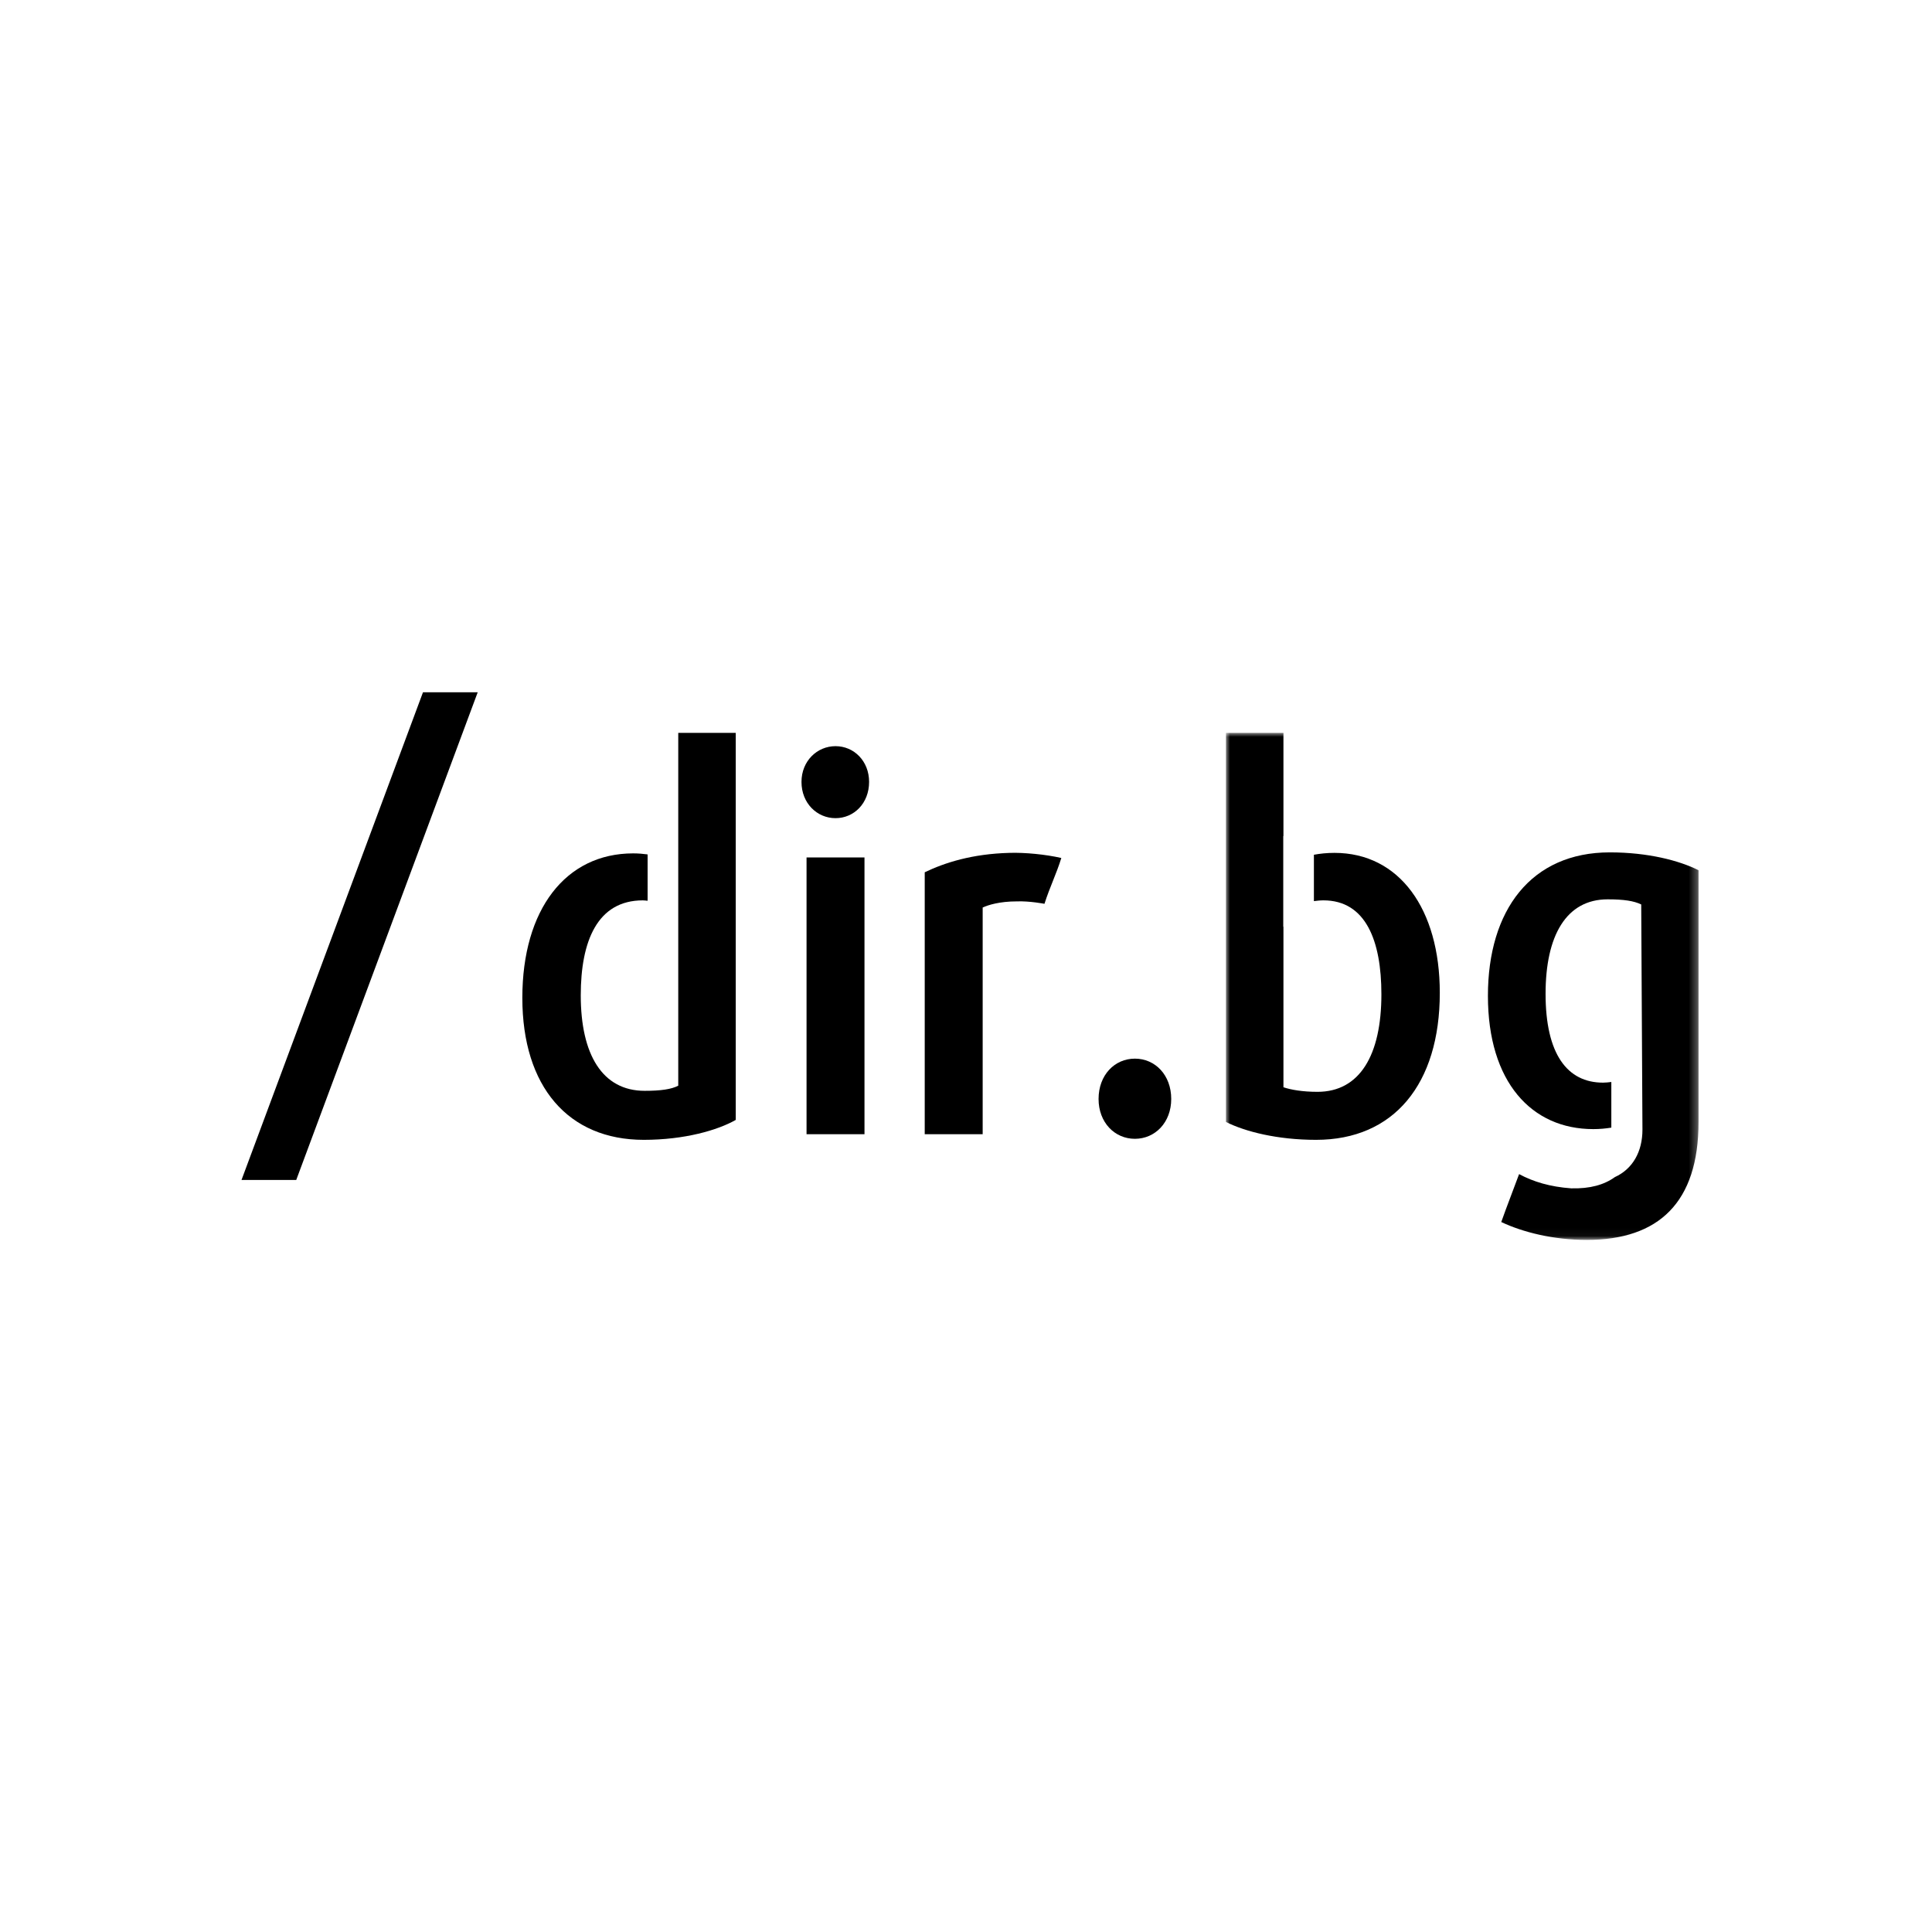
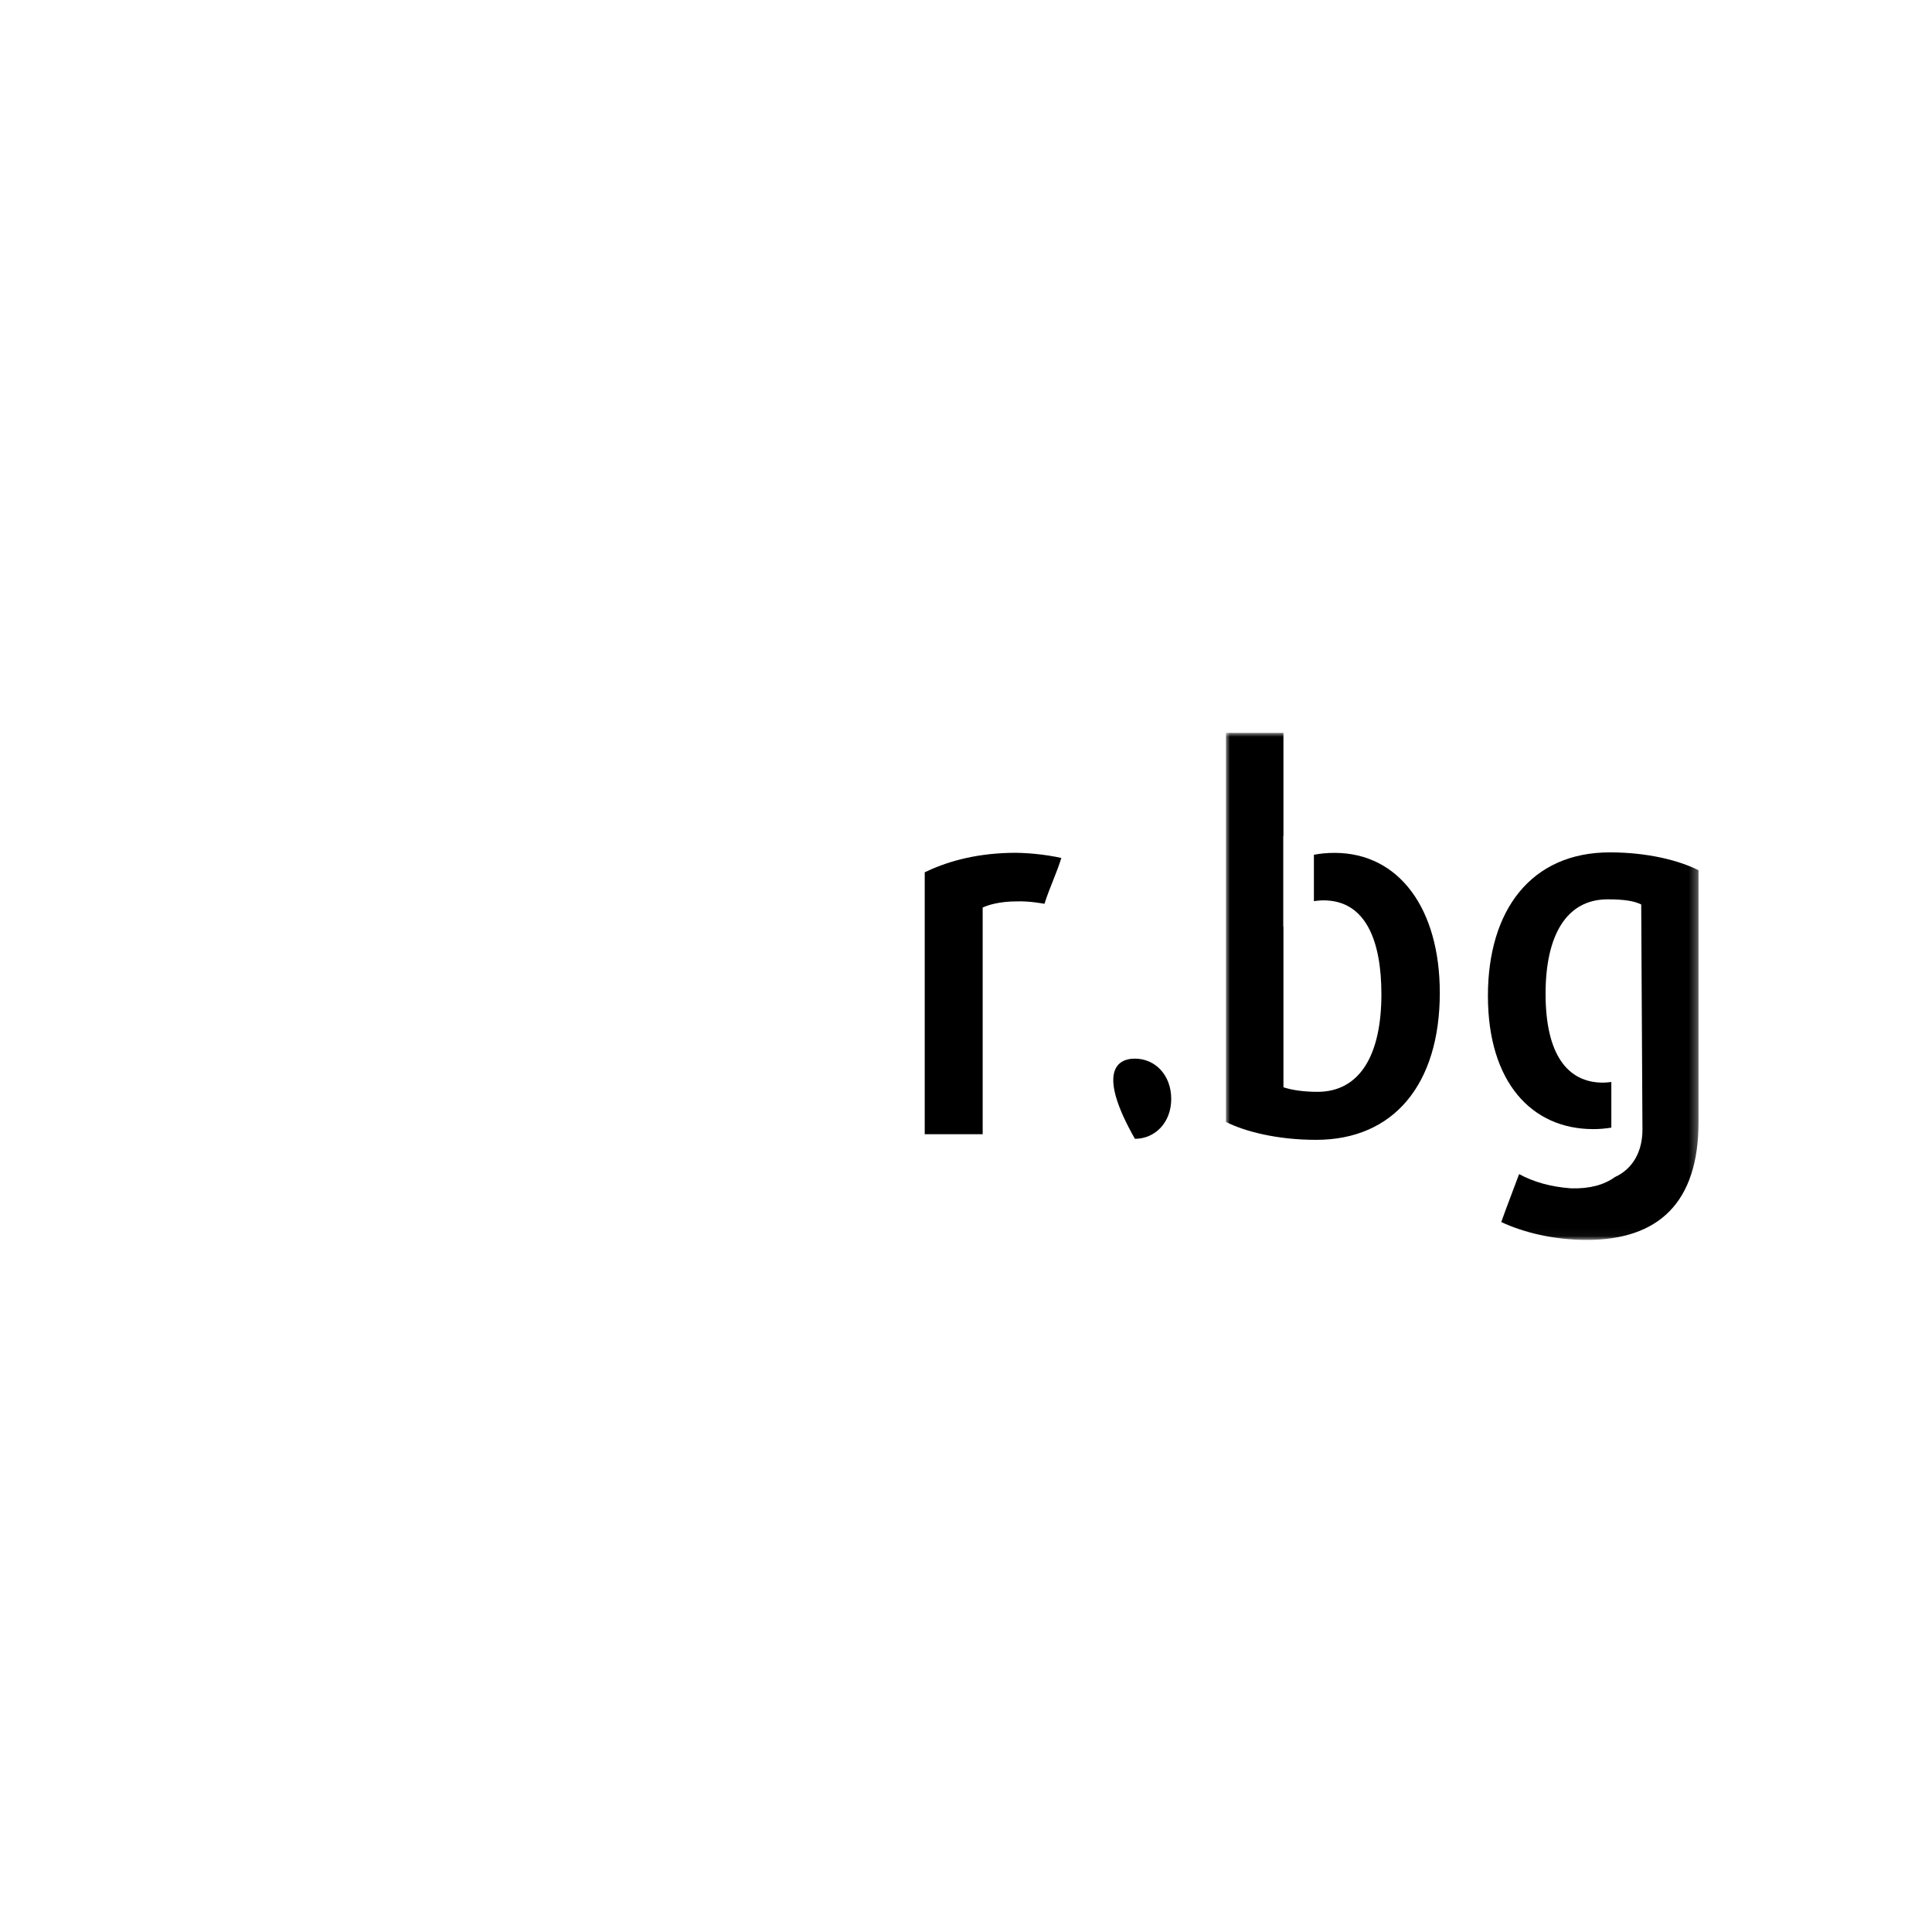
<svg xmlns="http://www.w3.org/2000/svg" xmlns:xlink="http://www.w3.org/1999/xlink" width="240px" height="240px" viewBox="0 0 240 240" version="1.1">
  <title>logos-web/dir</title>
  <defs>
    <polygon id="path-1" points="0 0 58.708 0 58.708 62.958 0 62.958" />
  </defs>
  <g id="logos-web/dir" stroke="none" stroke-width="1" fill="none" fill-rule="evenodd">
    <g id="logos-mct-komplett">
-       <rect id="artboard" x="0" y="0" width="240" height="240" />
      <g id="dir.logo" transform="translate(30, 86)">
-         <path d="M70.192,54.896 L77.39,54.896 L77.39,20.518 L70.192,20.518 L70.192,54.896 Z M73.791,15.635 C71.507,15.635 69.564,13.796 69.564,11.131 C69.564,8.532 71.507,6.691 73.791,6.691 C76.077,6.691 77.962,8.532 77.962,11.131 C77.962,13.796 76.077,15.635 73.791,15.635 L73.791,15.635 Z" id="Fill-1" fill="#000000" />
        <path d="M99.747,26.274 C99.747,26.274 97.898,25.911 96.299,25.974 C94.186,25.974 92.758,26.417 92.071,26.735 L92.071,54.896 L84.873,54.896 L84.873,22.357 C87.388,21.152 90.758,20.074 95.386,19.947 C97.327,19.885 99.898,20.138 101.841,20.582 C101.229,22.565 100.413,24.183 99.747,26.274" id="Fill-2" fill="#000000" />
-         <path d="M110.982,55.467 C108.466,55.467 106.468,53.438 106.468,50.52 C106.468,47.538 108.466,45.508 110.982,45.508 C113.494,45.508 115.494,47.538 115.494,50.52 C115.494,53.438 113.494,55.467 110.982,55.467" id="Fill-3" fill="#000000" />
-         <polyline id="Fill-4" fill="#000000" points="22.544 0 0 60.581 6.799 60.581 29.342 0 22.544 0" />
-         <path d="M54.255,5.042 L54.255,48.87 C53.398,49.315 52.085,49.506 50.084,49.506 C44.828,49.506 42.144,45.002 42.144,37.645 C42.144,30.92 44.2,25.847 49.855,25.847 C50.06,25.847 50.25,25.88 50.448,25.895 L50.448,20.138 C49.88,20.061 49.283,20.01 48.656,20.01 C40.258,20.01 34.887,26.988 34.887,37.961 C34.887,48.998 40.601,55.595 49.97,55.595 C55.056,55.595 59.167,54.389 61.396,53.121 L61.396,5.042 L54.255,5.042" id="Fill-5" fill="#000000" />
+         <path d="M110.982,55.467 C106.468,47.538 108.466,45.508 110.982,45.508 C113.494,45.508 115.494,47.538 115.494,50.52 C115.494,53.438 113.494,55.467 110.982,55.467" id="Fill-3" fill="#000000" />
        <g id="Group-9" transform="translate(122.292, 5.042)">
          <mask id="mask-2" fill="white">
            <use xlink:href="#path-1" />
          </mask>
          <g id="Clip-7" />
          <path d="M13.482,14.905 C12.527,14.905 11.687,14.997 10.926,15.138 L10.926,20.898 C11.307,20.85 11.69,20.804 12.11,20.804 C17.366,20.804 19.31,25.816 19.31,32.475 C19.31,40.023 16.625,44.589 11.369,44.589 C9.541,44.589 8.055,44.336 7.142,44.02 L7.142,24.076 L7.119,24.076 L7.119,12.82 L7.142,12.82 L7.142,0 L0,0 L0,48.332 C2.4,49.537 6.398,50.553 11.197,50.553 C20.852,50.553 26.565,43.639 26.565,32.286 C26.565,21.882 21.537,14.905 13.482,14.905" id="Fill-6" fill="#000000" mask="url(#mask-2)" />
          <path d="M47.683,14.843 C37.914,14.843 32.543,22.01 32.543,32.666 C32.543,43.384 37.972,49.22 45.627,49.22 C46.441,49.22 47.189,49.147 47.873,49.036 L47.873,43.366 C47.536,43.406 47.199,43.448 46.845,43.448 C42.39,43.448 39.705,39.896 39.705,32.411 C39.705,25.18 42.275,20.677 47.417,20.677 C49.416,20.677 50.673,20.868 51.586,21.312 L51.739,49.284 C51.739,52.011 50.539,54.167 48.312,55.181 C46.997,56.133 45.227,56.641 42.885,56.578 C40.255,56.387 38.186,55.76 36.415,54.81 C35.674,56.836 34.927,58.704 34.2,60.763 C36.884,62.032 40.655,62.984 44.826,62.984 C53.739,62.984 58.708,58.353 58.708,48.332 L58.708,17.062 C56.31,15.857 52.424,14.843 47.683,14.843" id="Fill-8" fill="#000000" mask="url(#mask-2)" />
        </g>
      </g>
    </g>
  </g>
</svg>